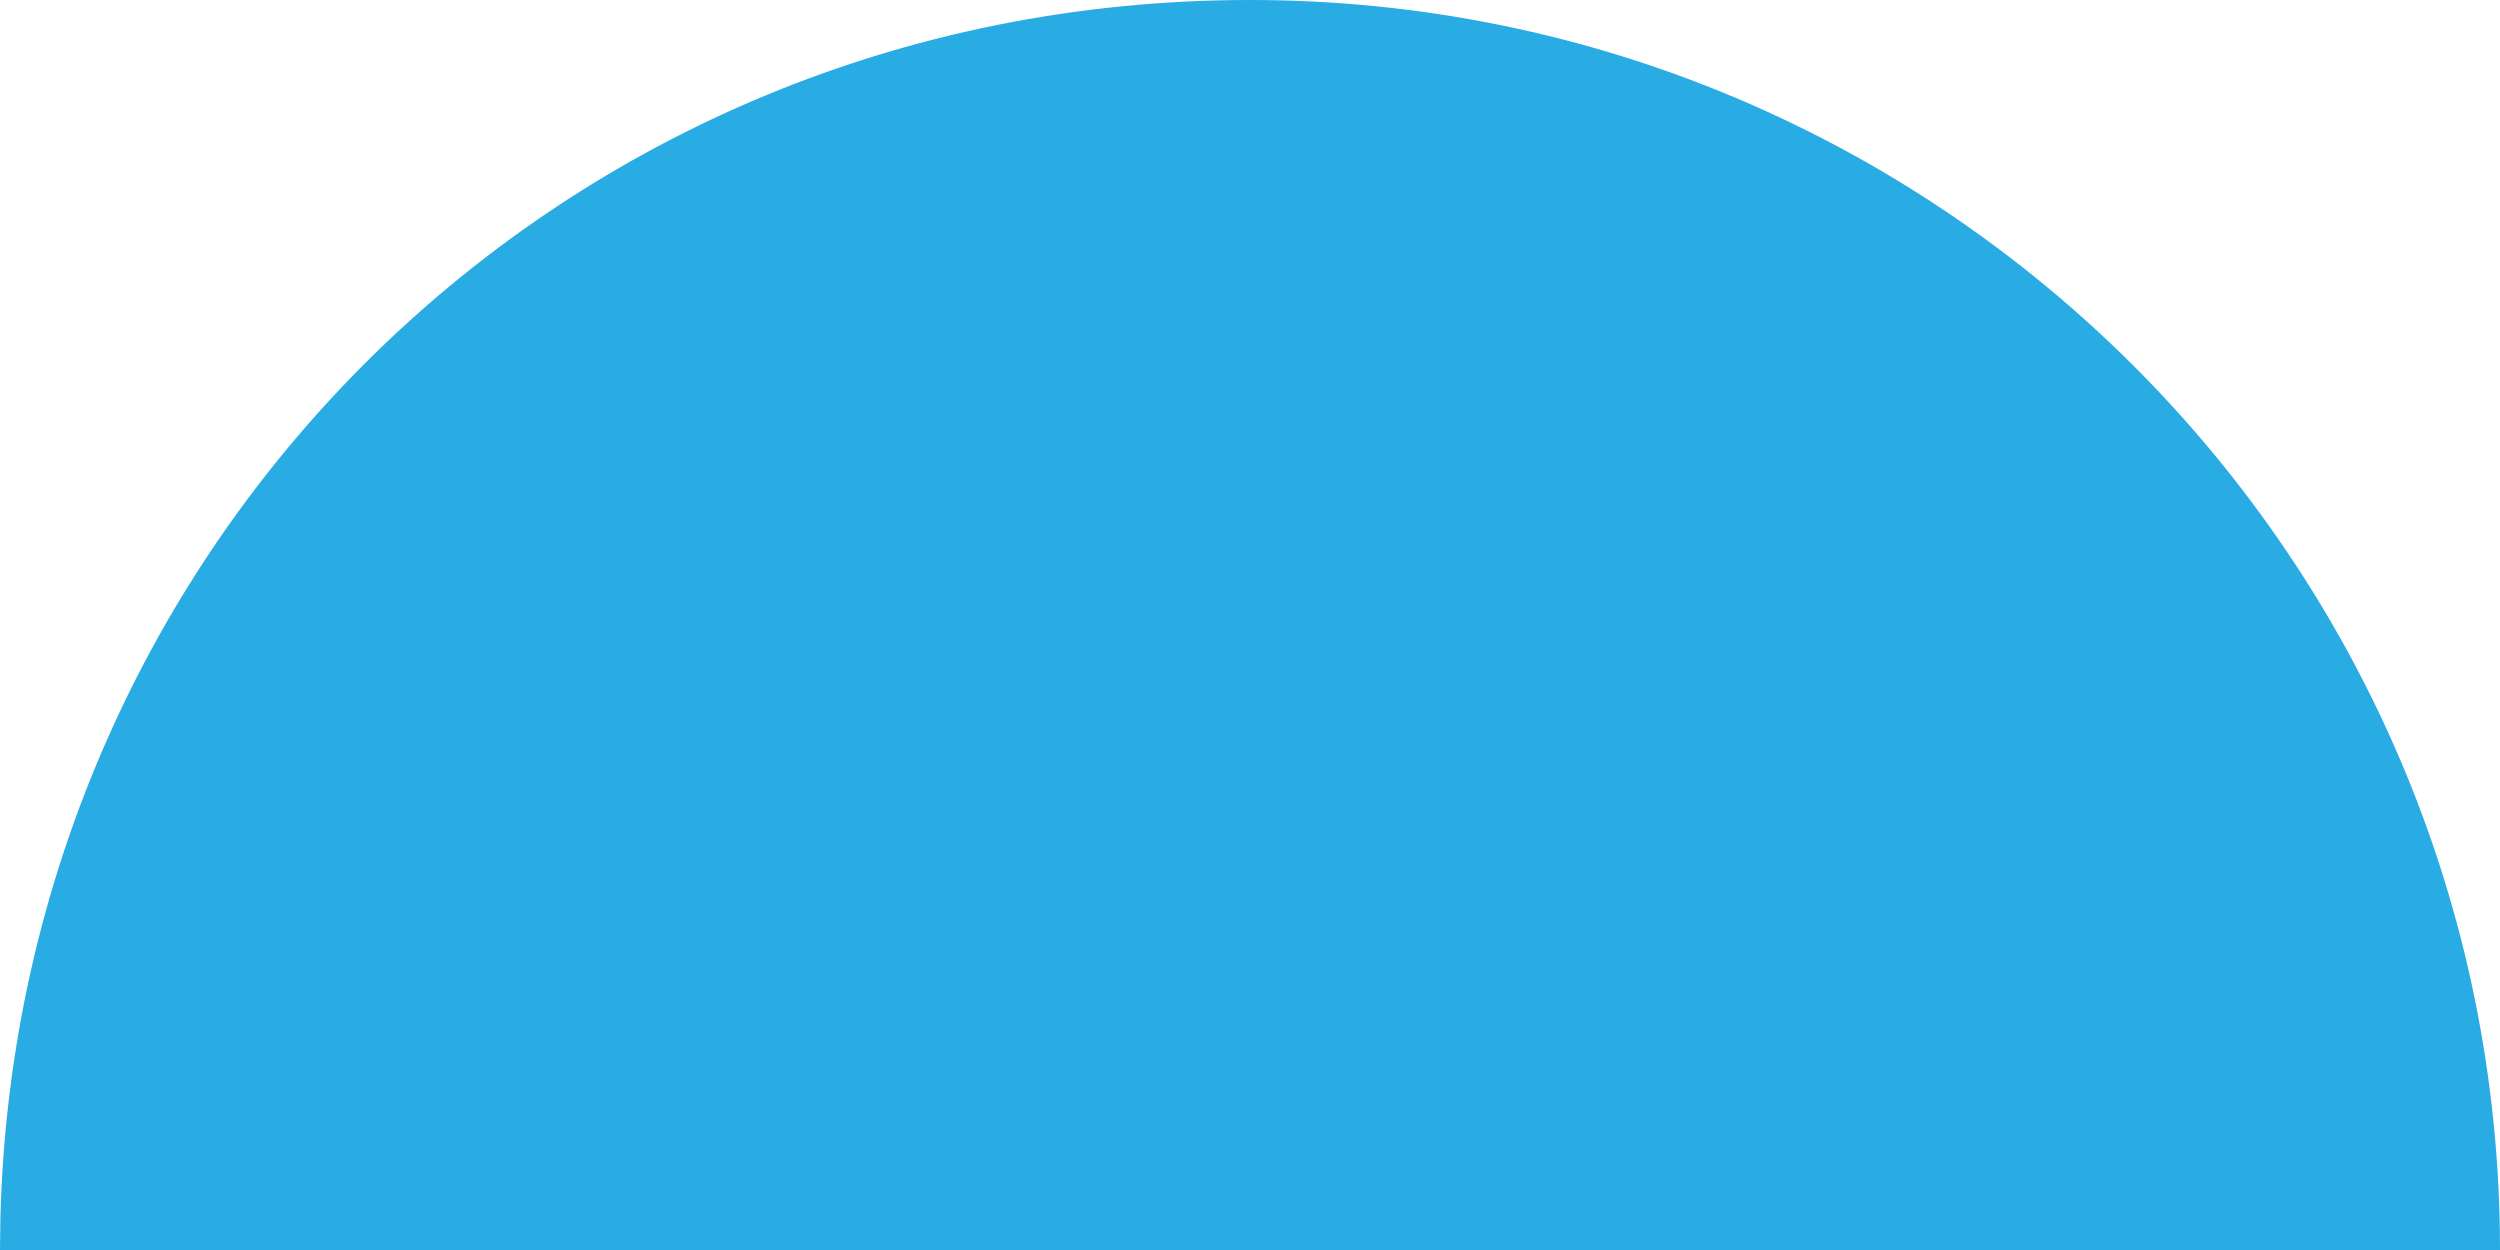
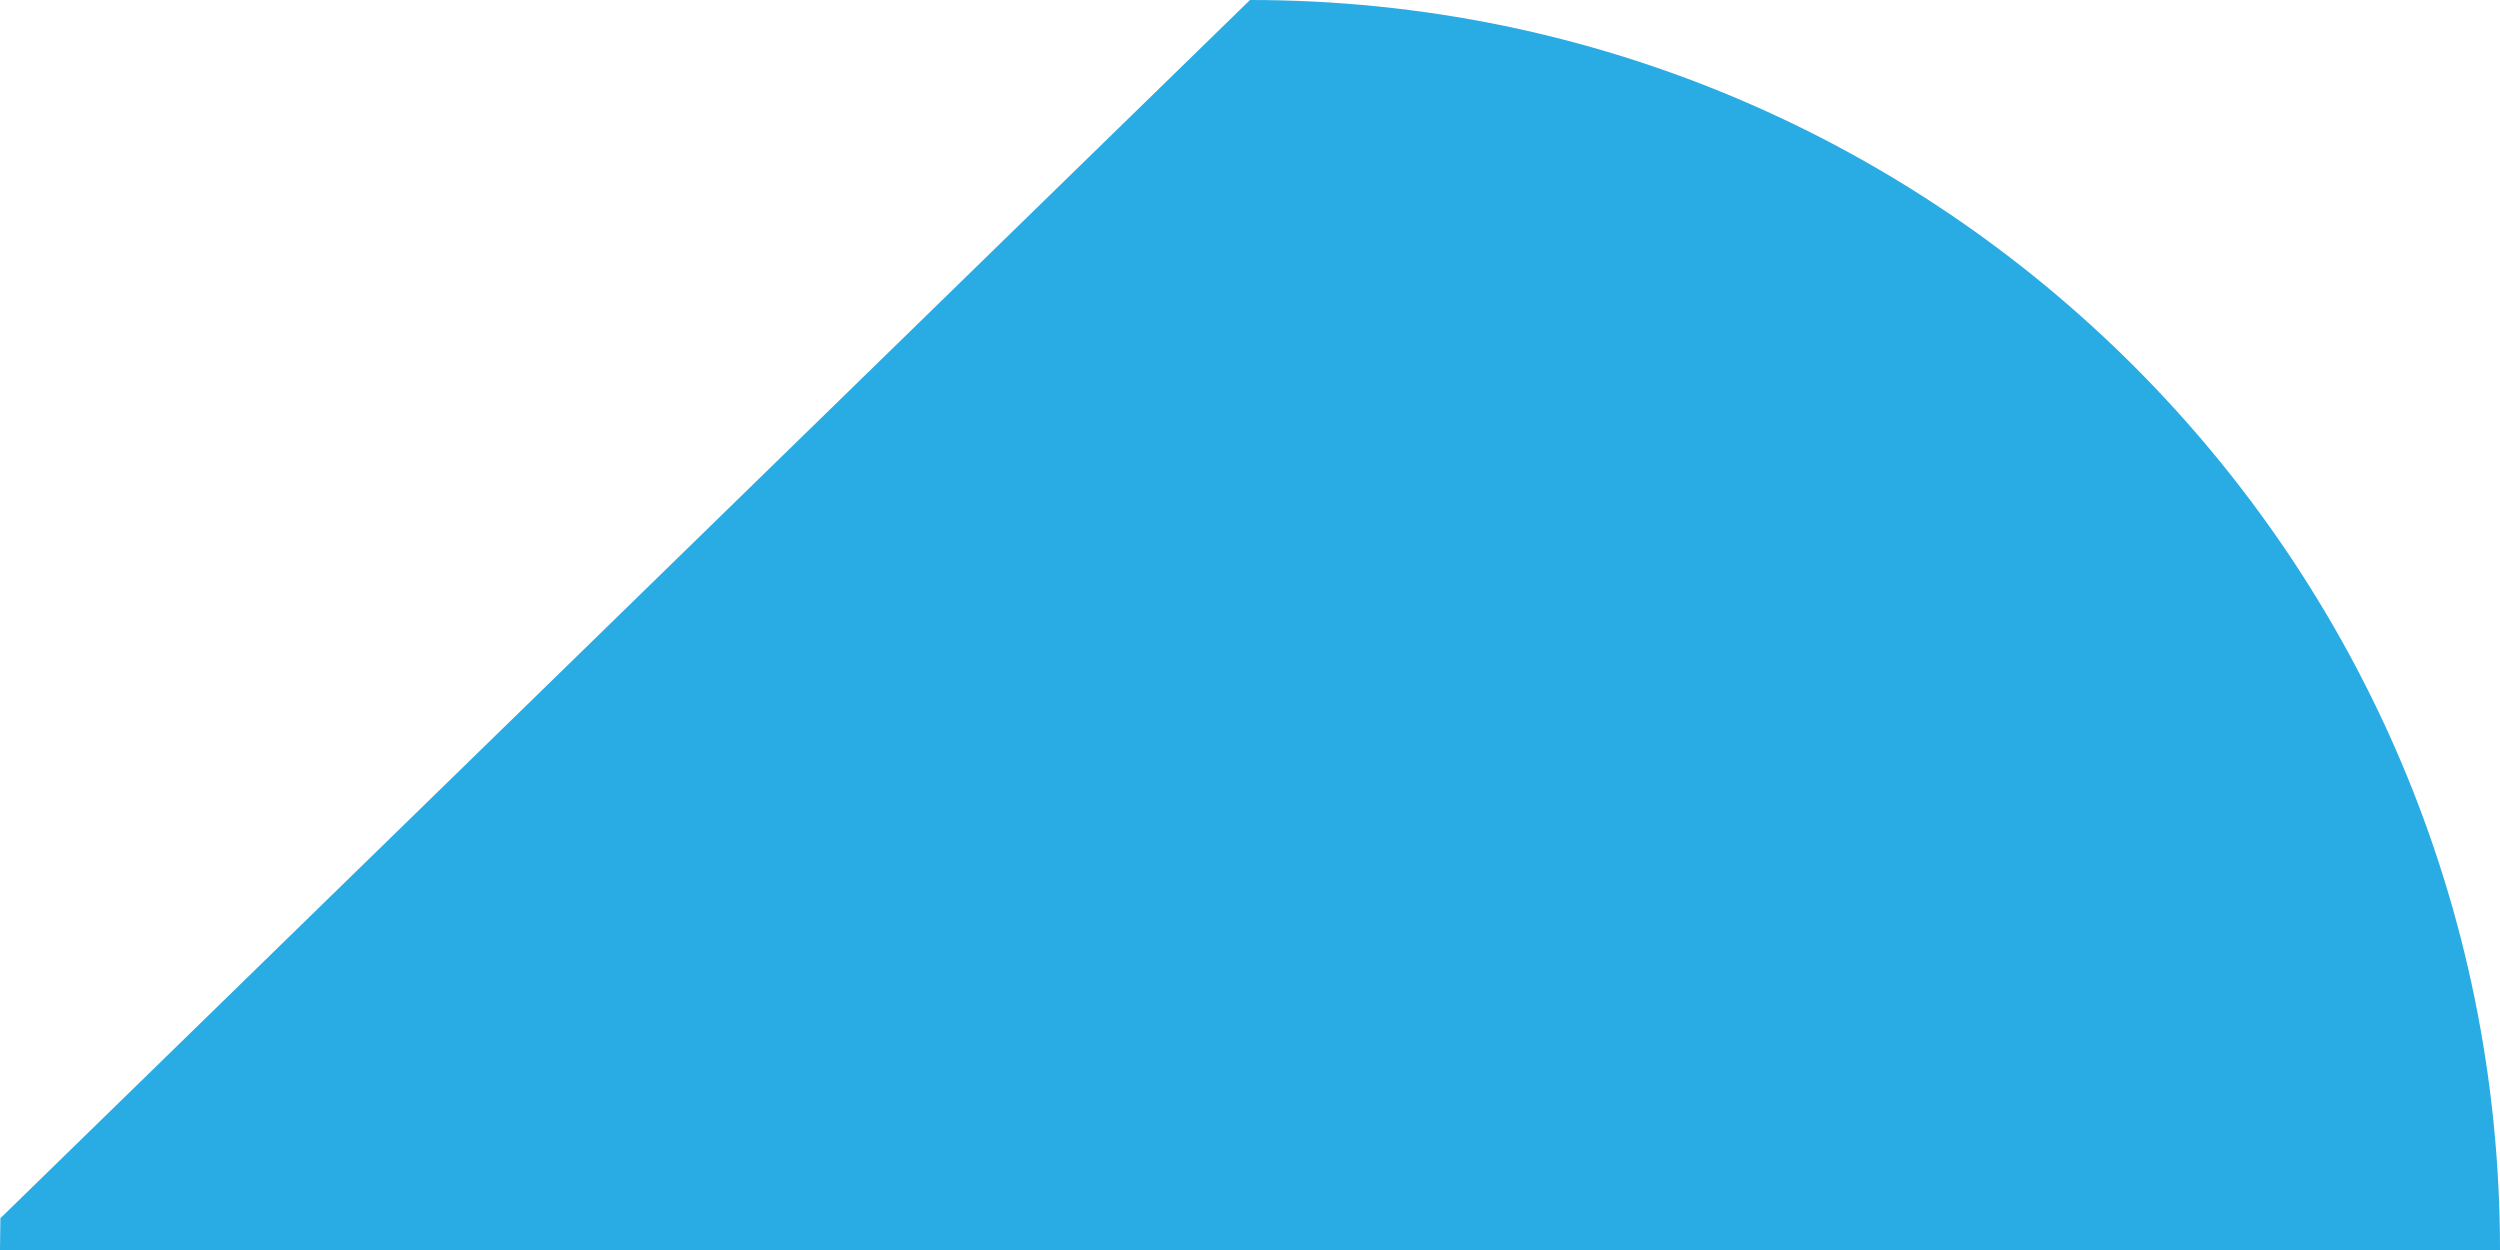
<svg xmlns="http://www.w3.org/2000/svg" id="Calque_1" data-name="Calque 1" viewBox="0 0 768 384">
  <defs>
    <style>      .cls-1 {        fill: #29abe3;        fill-rule: evenodd;      }    </style>
  </defs>
-   <path class="cls-1" d="m.12,374.24l-.12,9.76h768C768,171.92,596.08,0,384,0S5.3,166.67.12,374.24Z" />
+   <path class="cls-1" d="m.12,374.24l-.12,9.76h768C768,171.92,596.08,0,384,0Z" />
</svg>